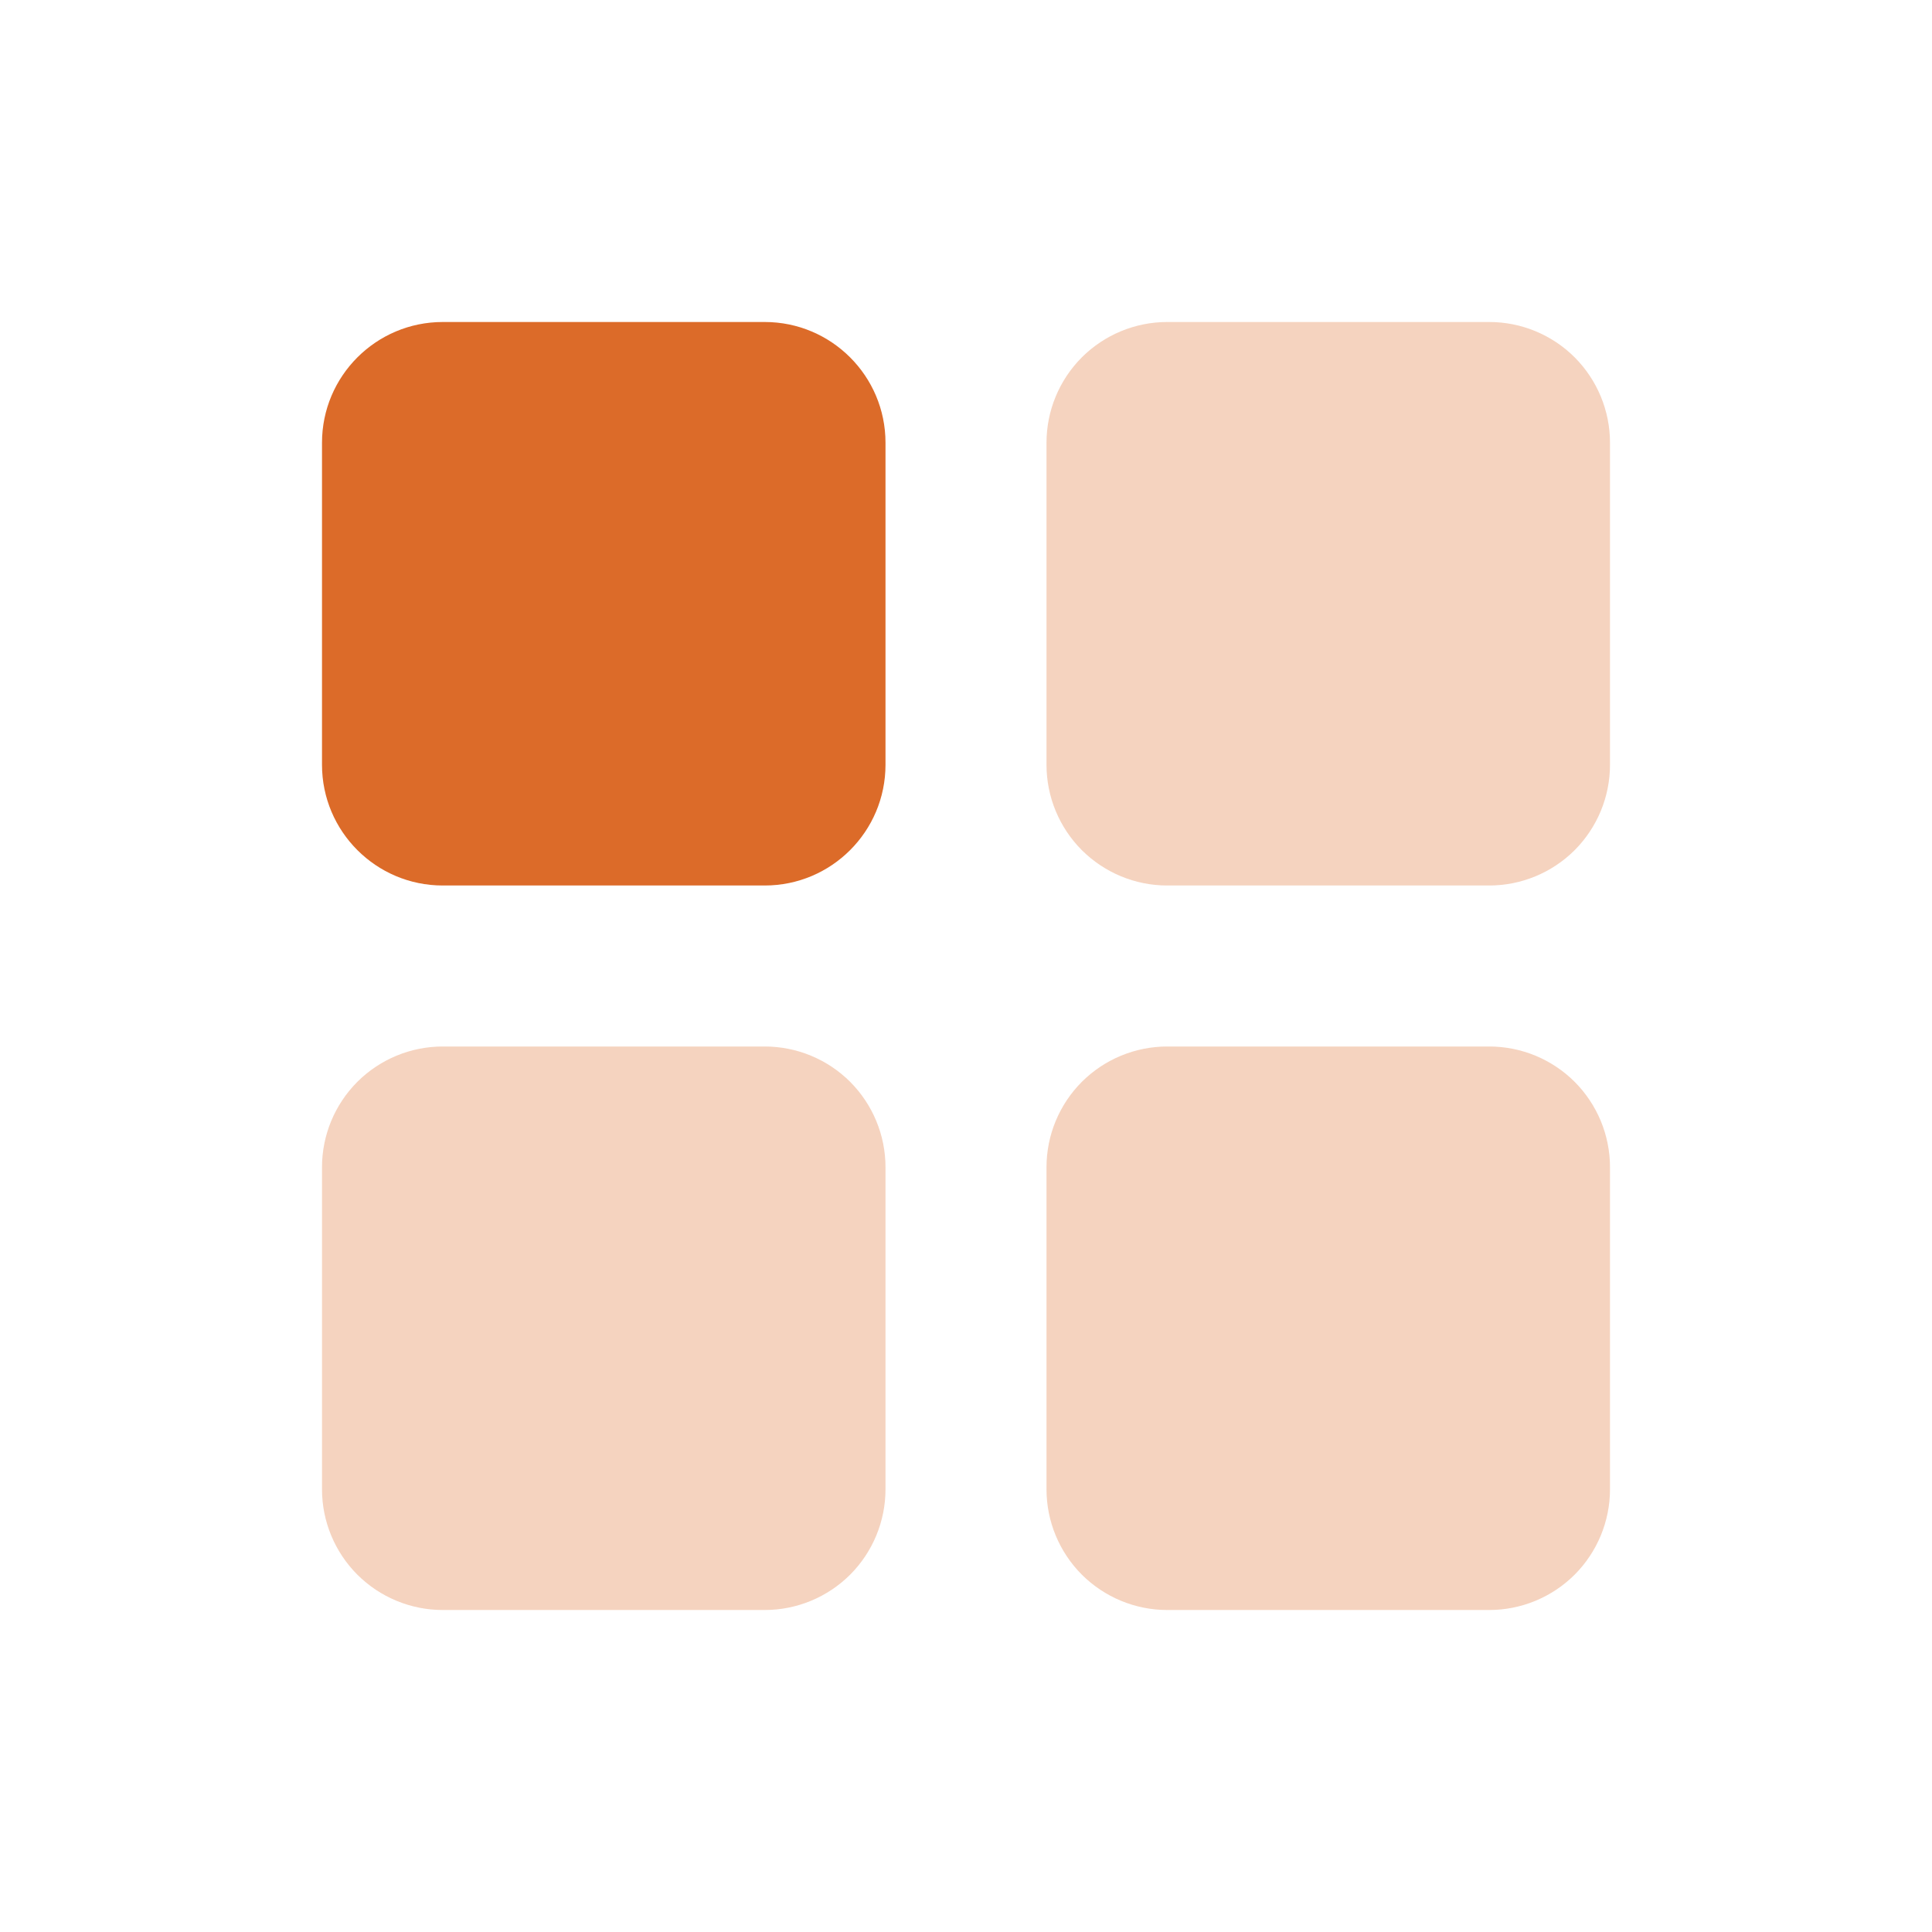
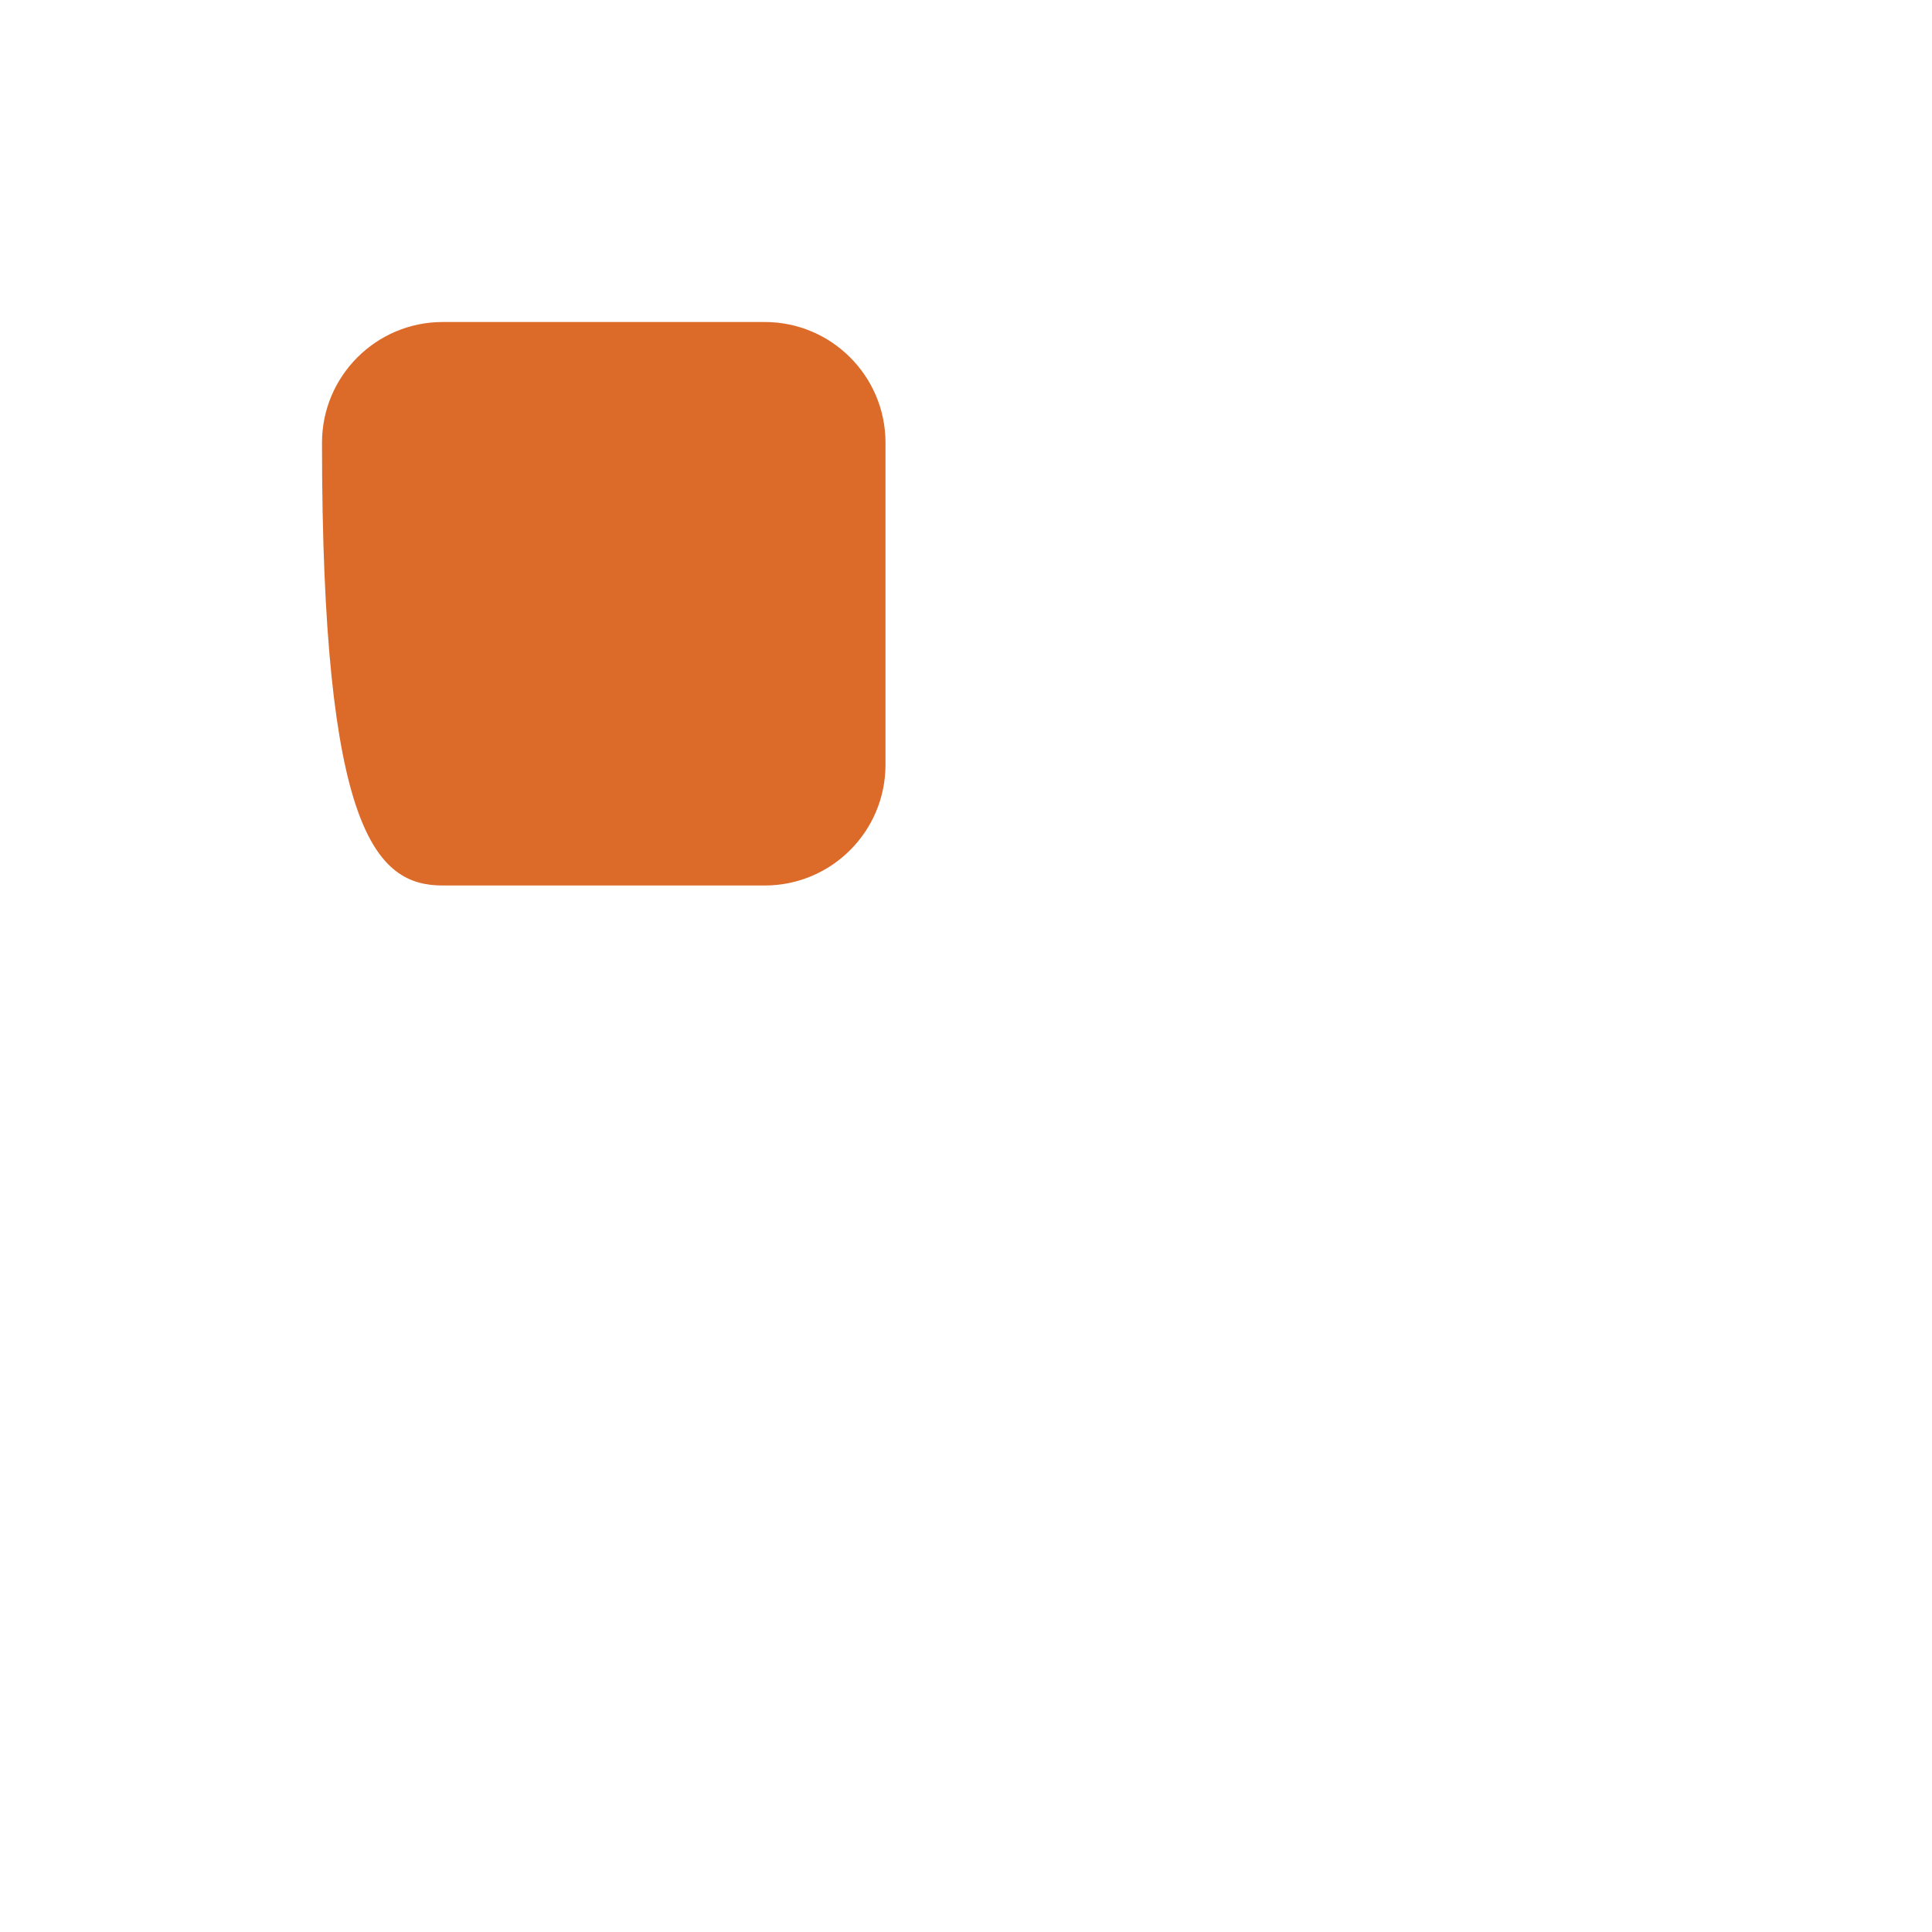
<svg xmlns="http://www.w3.org/2000/svg" width="24" height="24" viewBox="0 0 24 24" fill="none">
  <g id="Group">
-     <path id="Vector" d="M9.5 4H5.5C4.672 4 4 4.672 4 5.5V9.5C4 10.328 4.672 11 5.5 11H9.5C10.328 11 11 10.328 11 9.5V5.5C11 4.672 10.328 4 9.5 4Z" fill="#DC6B29" />
-     <path id="Vector_2" opacity="0.3" d="M14.5 20C14.102 20 13.721 19.842 13.439 19.561C13.158 19.279 13 18.898 13 18.5V14.5C13 14.102 13.158 13.721 13.439 13.439C13.721 13.158 14.102 13 14.5 13H18.5C18.898 13 19.279 13.158 19.561 13.439C19.842 13.721 20 14.102 20 14.5V18.5C20 18.898 19.842 19.279 19.561 19.561C19.279 19.842 18.898 20 18.5 20H14.5ZM5.5 20C5.102 20 4.721 19.842 4.439 19.561C4.158 19.279 4 18.898 4 18.5V14.5C4 14.102 4.158 13.721 4.439 13.439C4.721 13.158 5.102 13 5.5 13H9.5C9.898 13 10.279 13.158 10.561 13.439C10.842 13.721 11 14.102 11 14.5V18.5C11 18.898 10.842 19.279 10.561 19.561C10.279 19.842 9.898 20 9.5 20H5.5ZM14.5 11C14.102 11 13.721 10.842 13.439 10.561C13.158 10.279 13 9.898 13 9.5V5.5C13 5.102 13.158 4.721 13.439 4.439C13.721 4.158 14.102 4 14.5 4H18.5C18.898 4 19.279 4.158 19.561 4.439C19.842 4.721 20 5.102 20 5.5V9.5C20 9.898 19.842 10.279 19.561 10.561C19.279 10.842 18.898 11 18.5 11H14.5Z" fill="#DC6B29" />
+     <path id="Vector" d="M9.5 4H5.5C4.672 4 4 4.672 4 5.5C4 10.328 4.672 11 5.5 11H9.5C10.328 11 11 10.328 11 9.5V5.5C11 4.672 10.328 4 9.5 4Z" fill="#DC6B29" />
  </g>
</svg>